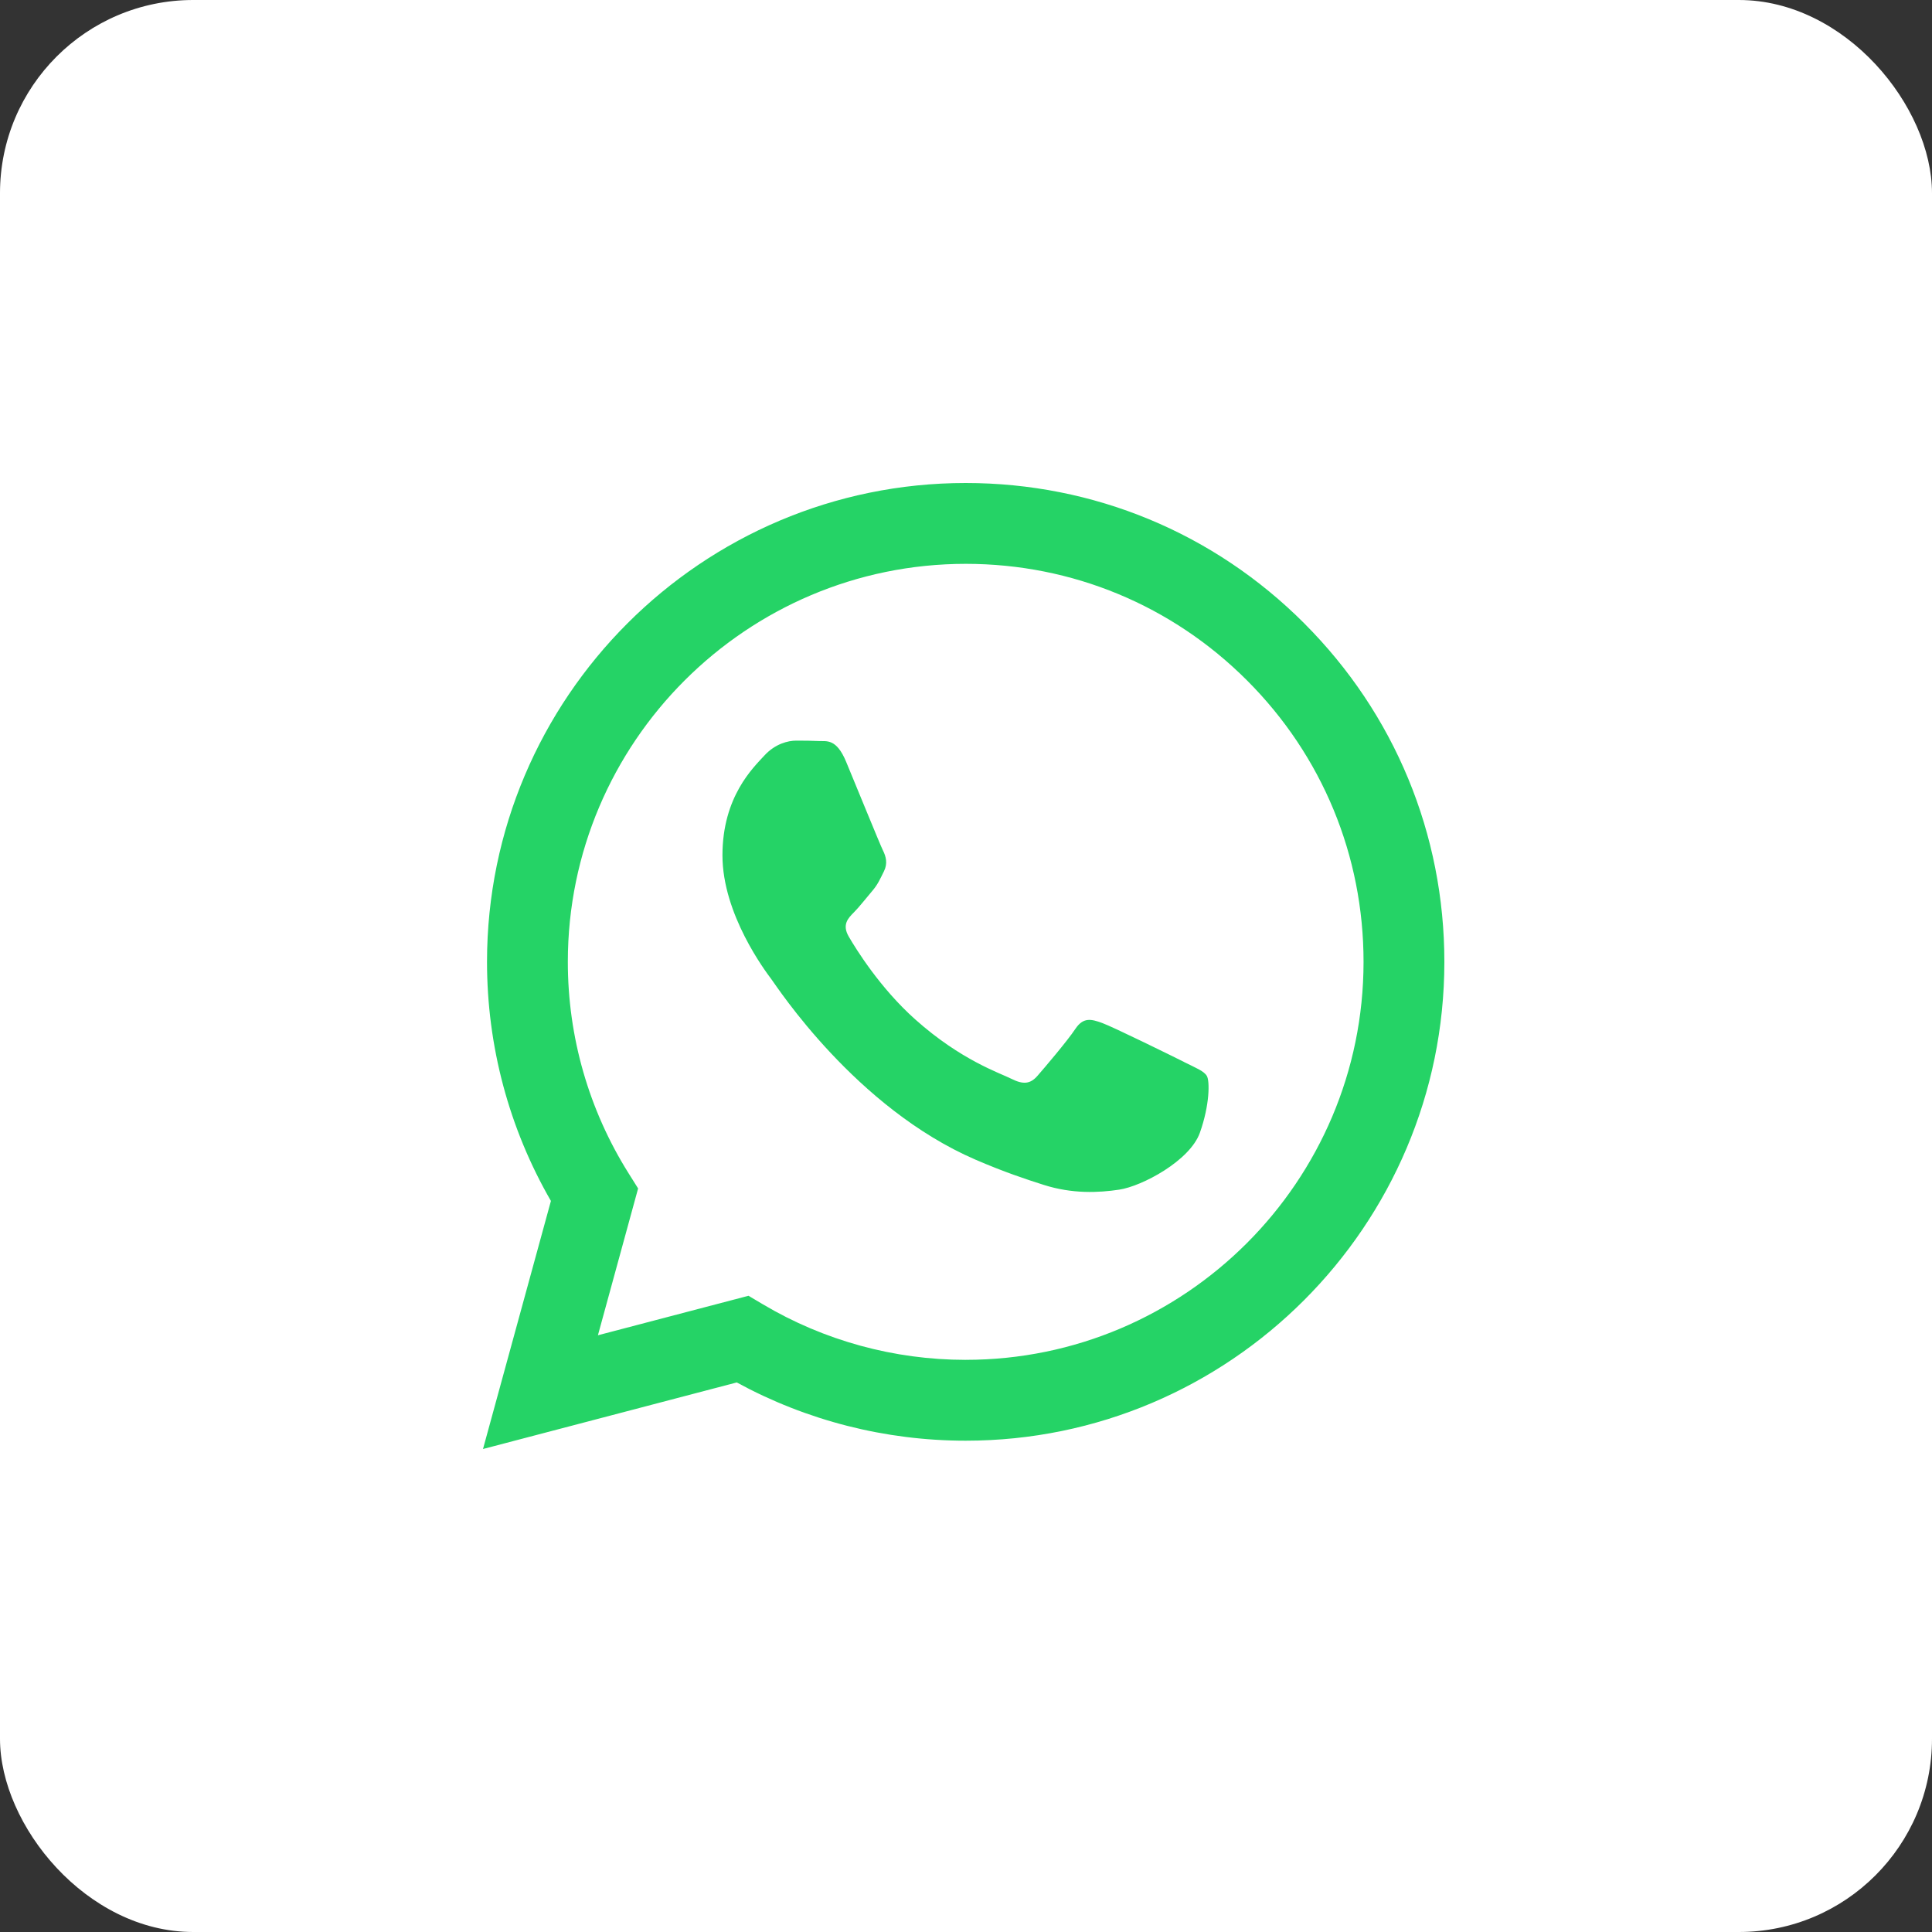
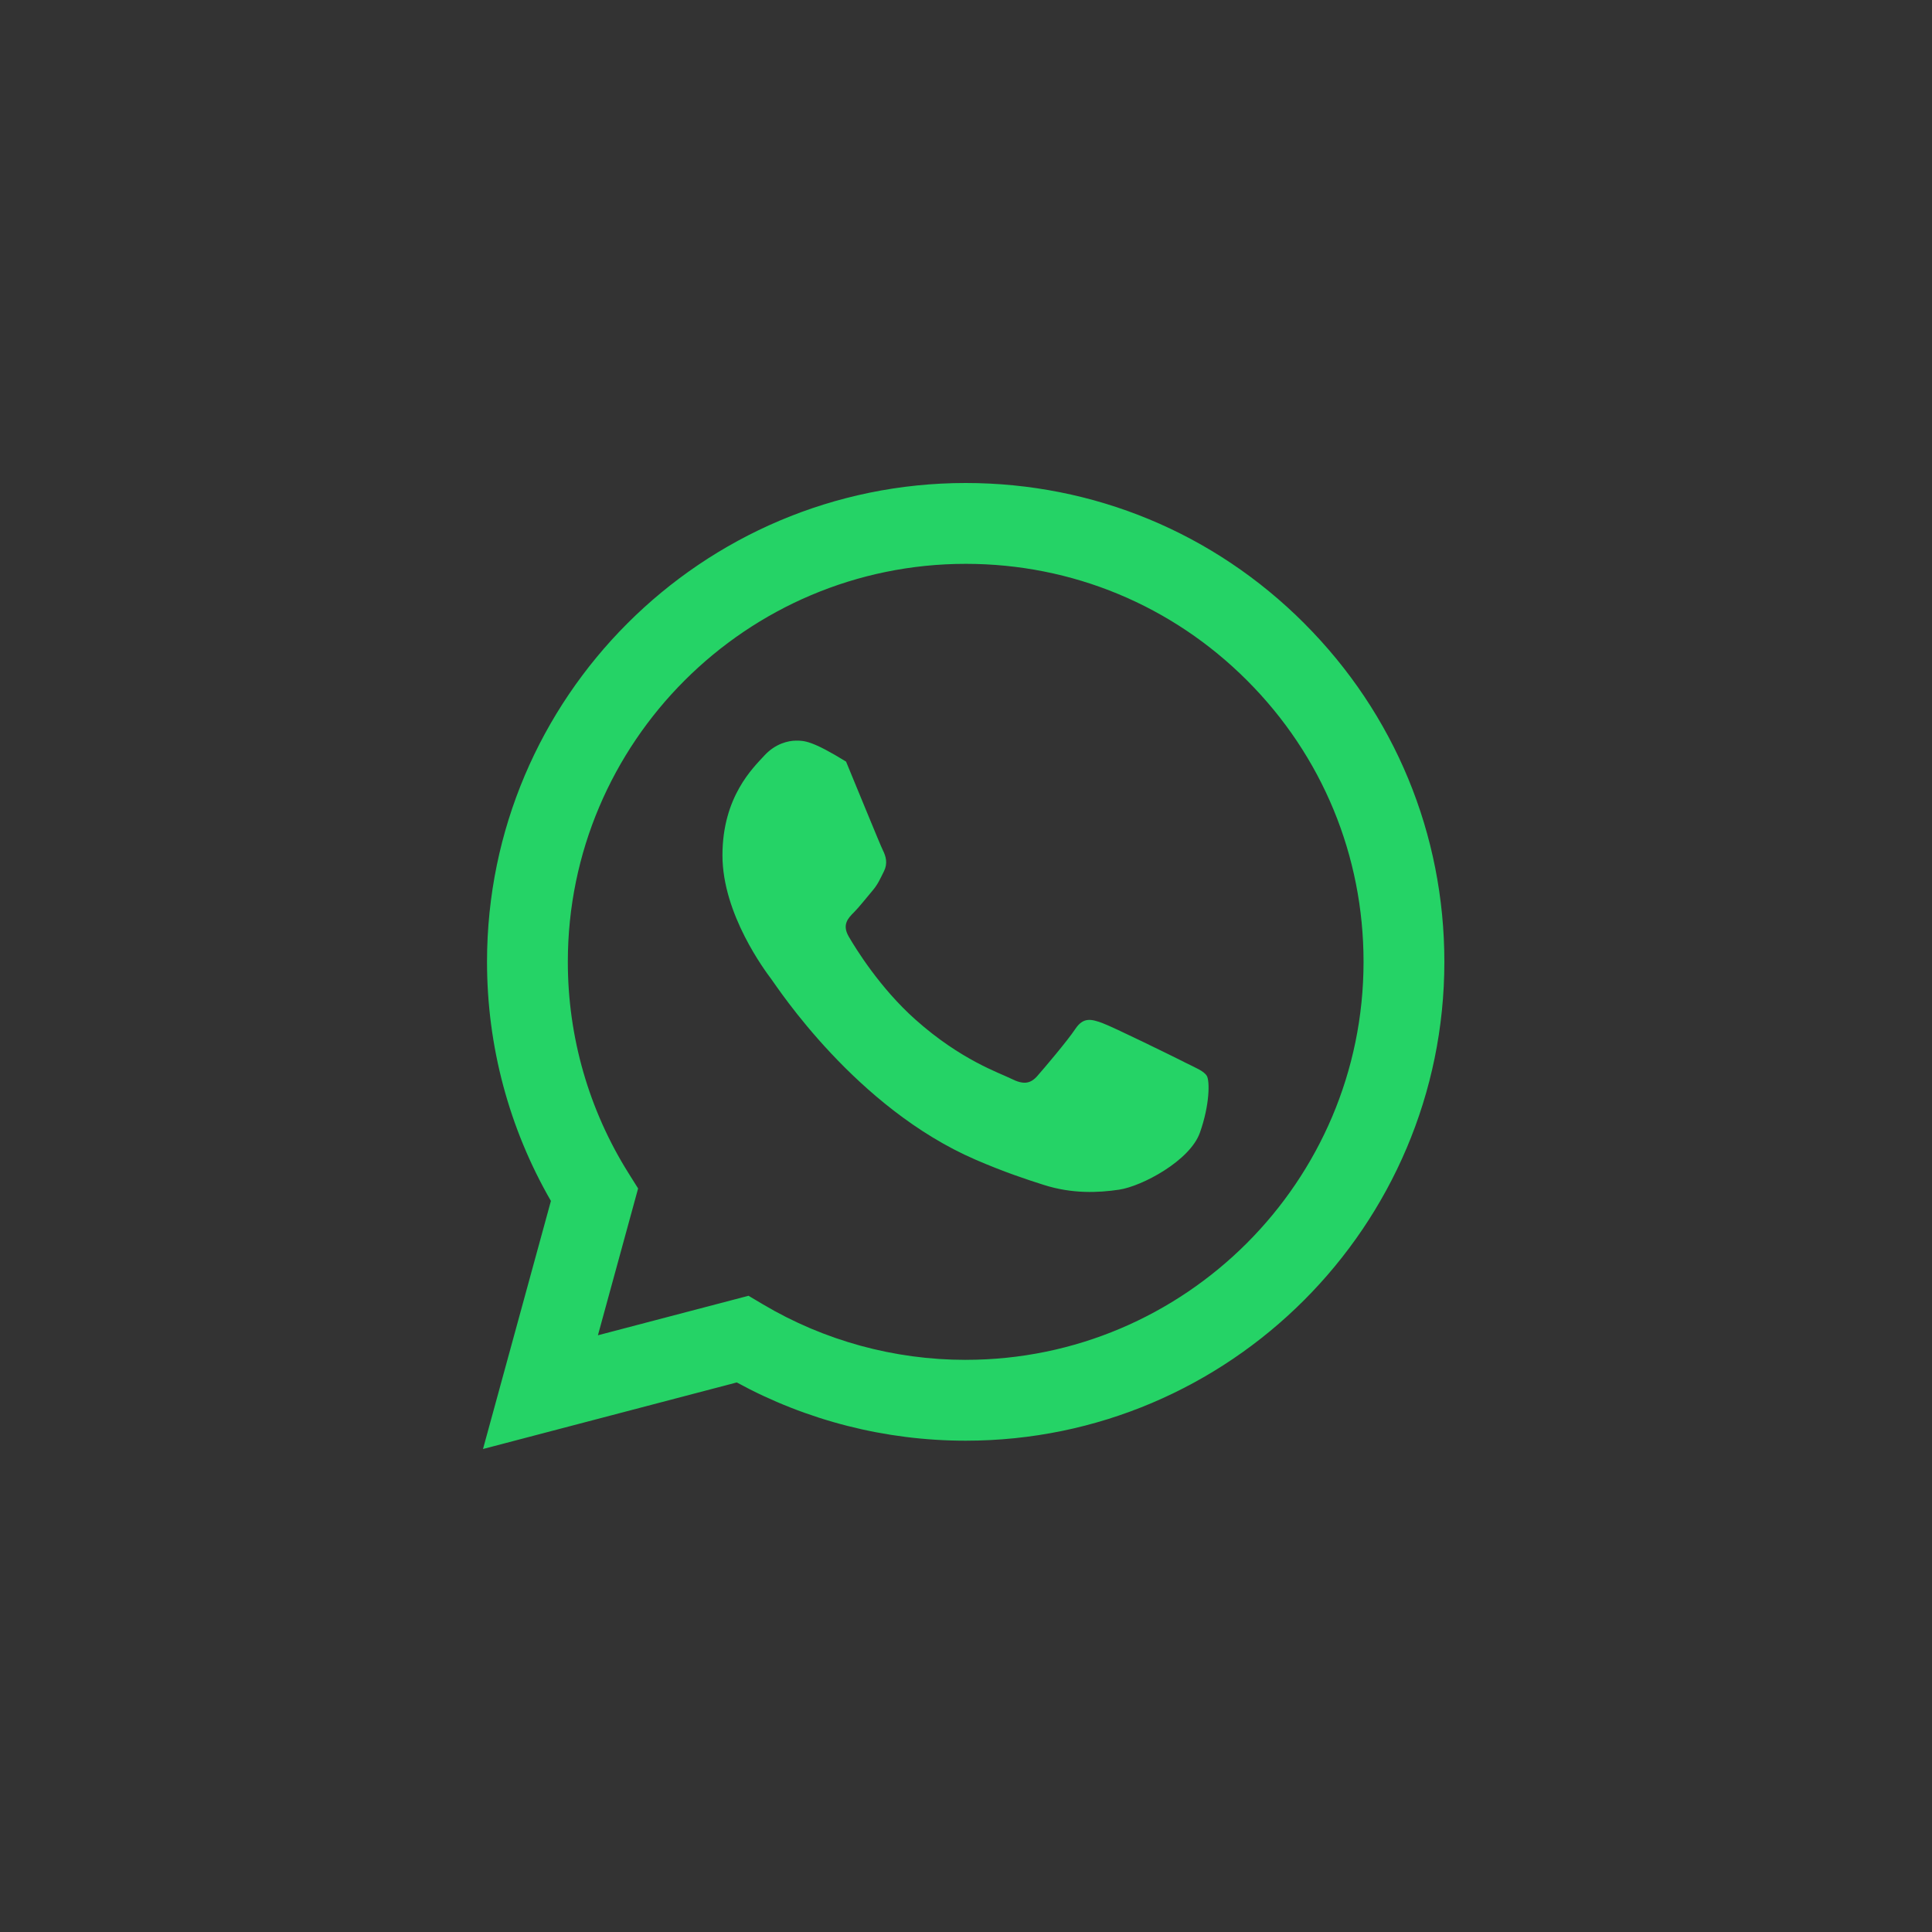
<svg xmlns="http://www.w3.org/2000/svg" width="200" height="200" viewBox="0 0 200 200" fill="none">
  <rect x="0" y="0" width="200" height="200" fill="#333333" stroke="none" />
-   <rect width="200" height="200" rx="20" fill="white" />
-   <path fill-rule="evenodd" clip-rule="evenodd" d="M135.019 64.531C125.665 55.165 113.225 50.005 99.969 50C72.655 50 50.425 72.227 50.416 99.549C50.411 108.283 52.694 116.808 57.031 124.321L50 150L76.269 143.11C83.506 147.059 91.656 149.138 99.948 149.14H99.969C127.278 149.14 149.511 126.91 149.52 99.589C149.525 86.348 144.376 73.9 135.019 64.534V64.531ZM99.969 140.772H99.953C92.563 140.77 85.314 138.783 78.989 135.031L77.485 134.138L61.897 138.227L66.057 123.028L65.078 121.469C60.956 114.912 58.777 107.332 58.782 99.551C58.791 76.844 77.267 58.368 99.986 58.368C110.986 58.373 121.327 62.662 129.103 70.448C136.88 78.231 141.159 88.581 141.154 99.584C141.145 122.294 122.669 140.77 99.969 140.77V140.772ZM122.56 109.927C121.322 109.307 115.235 106.313 114.099 105.9C112.963 105.486 112.139 105.28 111.314 106.52C110.49 107.76 108.116 110.549 107.394 111.374C106.672 112.201 105.949 112.303 104.711 111.683C103.474 111.062 99.484 109.756 94.754 105.538C91.074 102.255 88.588 98.201 87.866 96.961C87.144 95.721 87.79 95.051 88.408 94.435C88.963 93.879 89.645 92.989 90.266 92.266C90.886 91.544 91.09 91.026 91.504 90.201C91.917 89.375 91.71 88.653 91.401 88.032C91.092 87.412 88.617 81.318 87.583 78.84C86.578 76.426 85.557 76.754 84.799 76.713C84.076 76.677 83.252 76.67 82.425 76.67C81.598 76.67 80.258 76.979 79.122 78.219C77.987 79.46 74.788 82.456 74.788 88.548C74.788 94.64 79.225 100.53 79.845 101.357C80.465 102.184 88.576 114.688 100.995 120.053C103.949 121.329 106.256 122.092 108.054 122.662C111.02 123.605 113.719 123.472 115.852 123.154C118.231 122.798 123.178 120.158 124.209 117.266C125.24 114.375 125.24 111.894 124.931 111.378C124.622 110.863 123.796 110.552 122.558 109.932L122.56 109.927Z" fill="#25D366" />
+   <path fill-rule="evenodd" clip-rule="evenodd" d="M135.019 64.531C125.665 55.165 113.225 50.005 99.969 50C72.655 50 50.425 72.227 50.416 99.549C50.411 108.283 52.694 116.808 57.031 124.321L50 150L76.269 143.11C83.506 147.059 91.656 149.138 99.948 149.14H99.969C127.278 149.14 149.511 126.91 149.52 99.589C149.525 86.348 144.376 73.9 135.019 64.534V64.531ZM99.969 140.772H99.953C92.563 140.77 85.314 138.783 78.989 135.031L77.485 134.138L61.897 138.227L66.057 123.028L65.078 121.469C60.956 114.912 58.777 107.332 58.782 99.551C58.791 76.844 77.267 58.368 99.986 58.368C110.986 58.373 121.327 62.662 129.103 70.448C136.88 78.231 141.159 88.581 141.154 99.584C141.145 122.294 122.669 140.77 99.969 140.77V140.772ZM122.56 109.927C121.322 109.307 115.235 106.313 114.099 105.9C112.963 105.486 112.139 105.28 111.314 106.52C110.49 107.76 108.116 110.549 107.394 111.374C106.672 112.201 105.949 112.303 104.711 111.683C103.474 111.062 99.484 109.756 94.754 105.538C91.074 102.255 88.588 98.201 87.866 96.961C87.144 95.721 87.79 95.051 88.408 94.435C88.963 93.879 89.645 92.989 90.266 92.266C90.886 91.544 91.09 91.026 91.504 90.201C91.917 89.375 91.71 88.653 91.401 88.032C91.092 87.412 88.617 81.318 87.583 78.84C84.076 76.677 83.252 76.67 82.425 76.67C81.598 76.67 80.258 76.979 79.122 78.219C77.987 79.46 74.788 82.456 74.788 88.548C74.788 94.64 79.225 100.53 79.845 101.357C80.465 102.184 88.576 114.688 100.995 120.053C103.949 121.329 106.256 122.092 108.054 122.662C111.02 123.605 113.719 123.472 115.852 123.154C118.231 122.798 123.178 120.158 124.209 117.266C125.24 114.375 125.24 111.894 124.931 111.378C124.622 110.863 123.796 110.552 122.558 109.932L122.56 109.927Z" fill="#25D366" />
</svg>